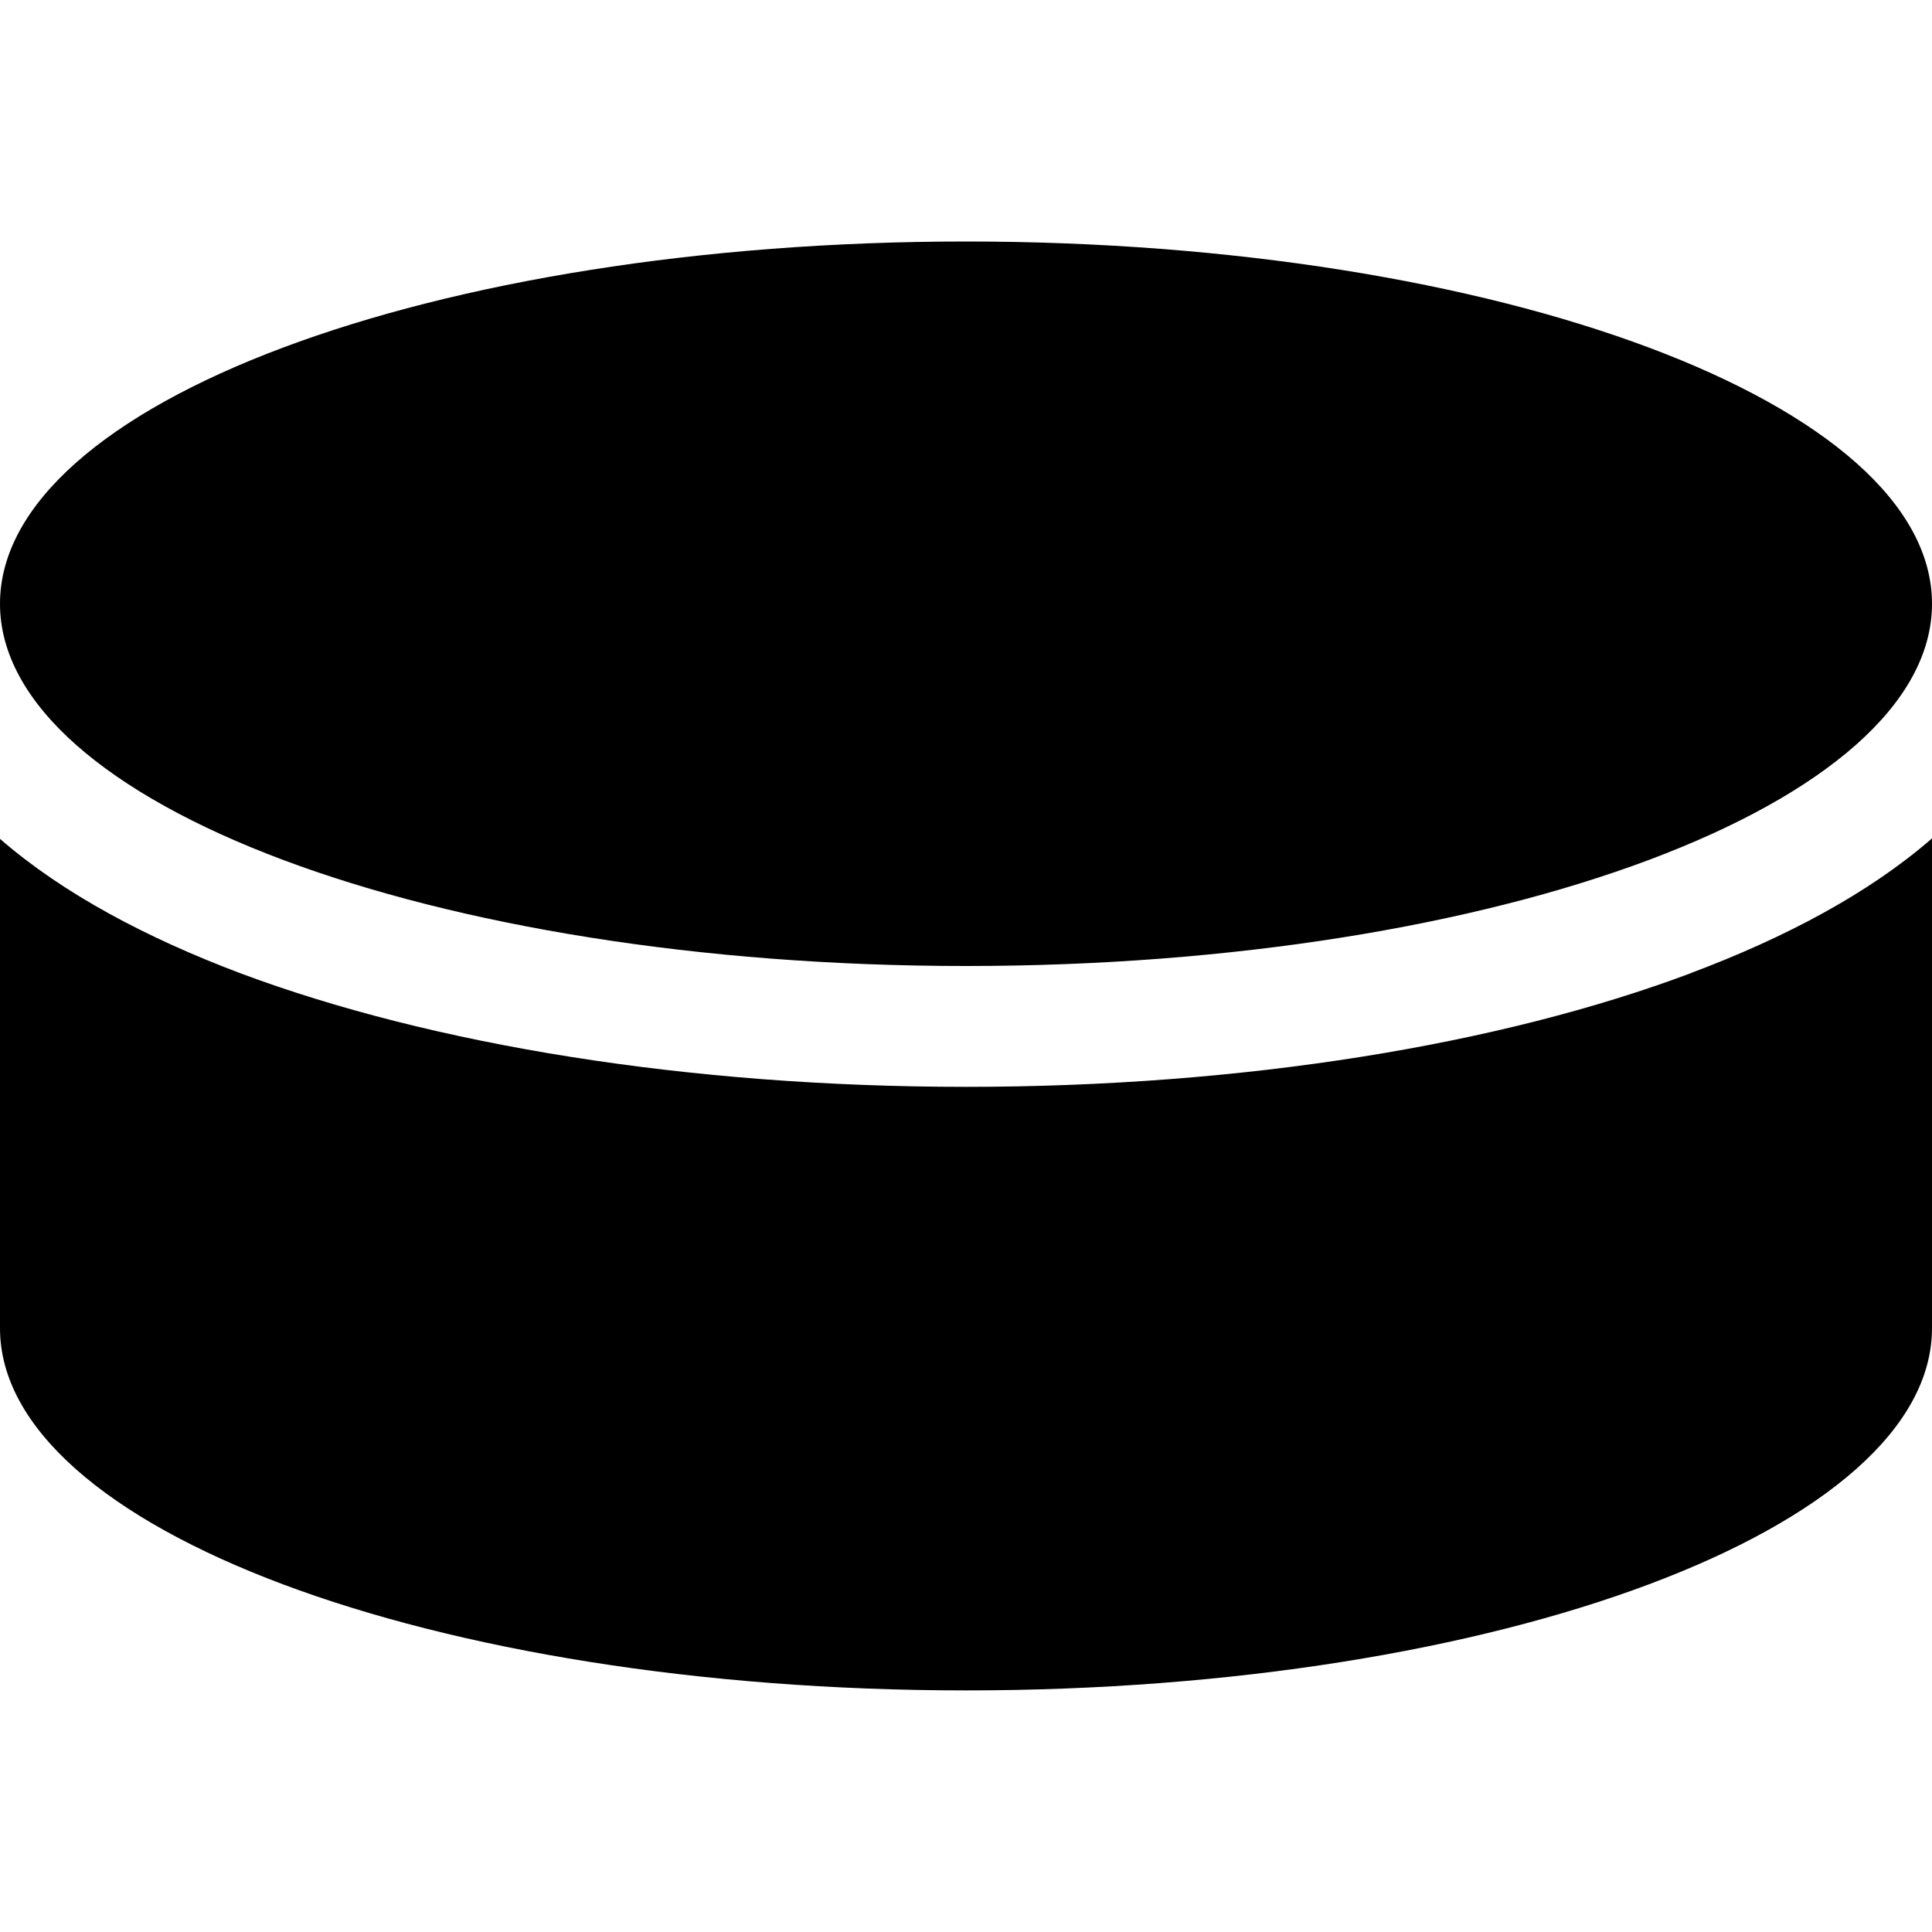
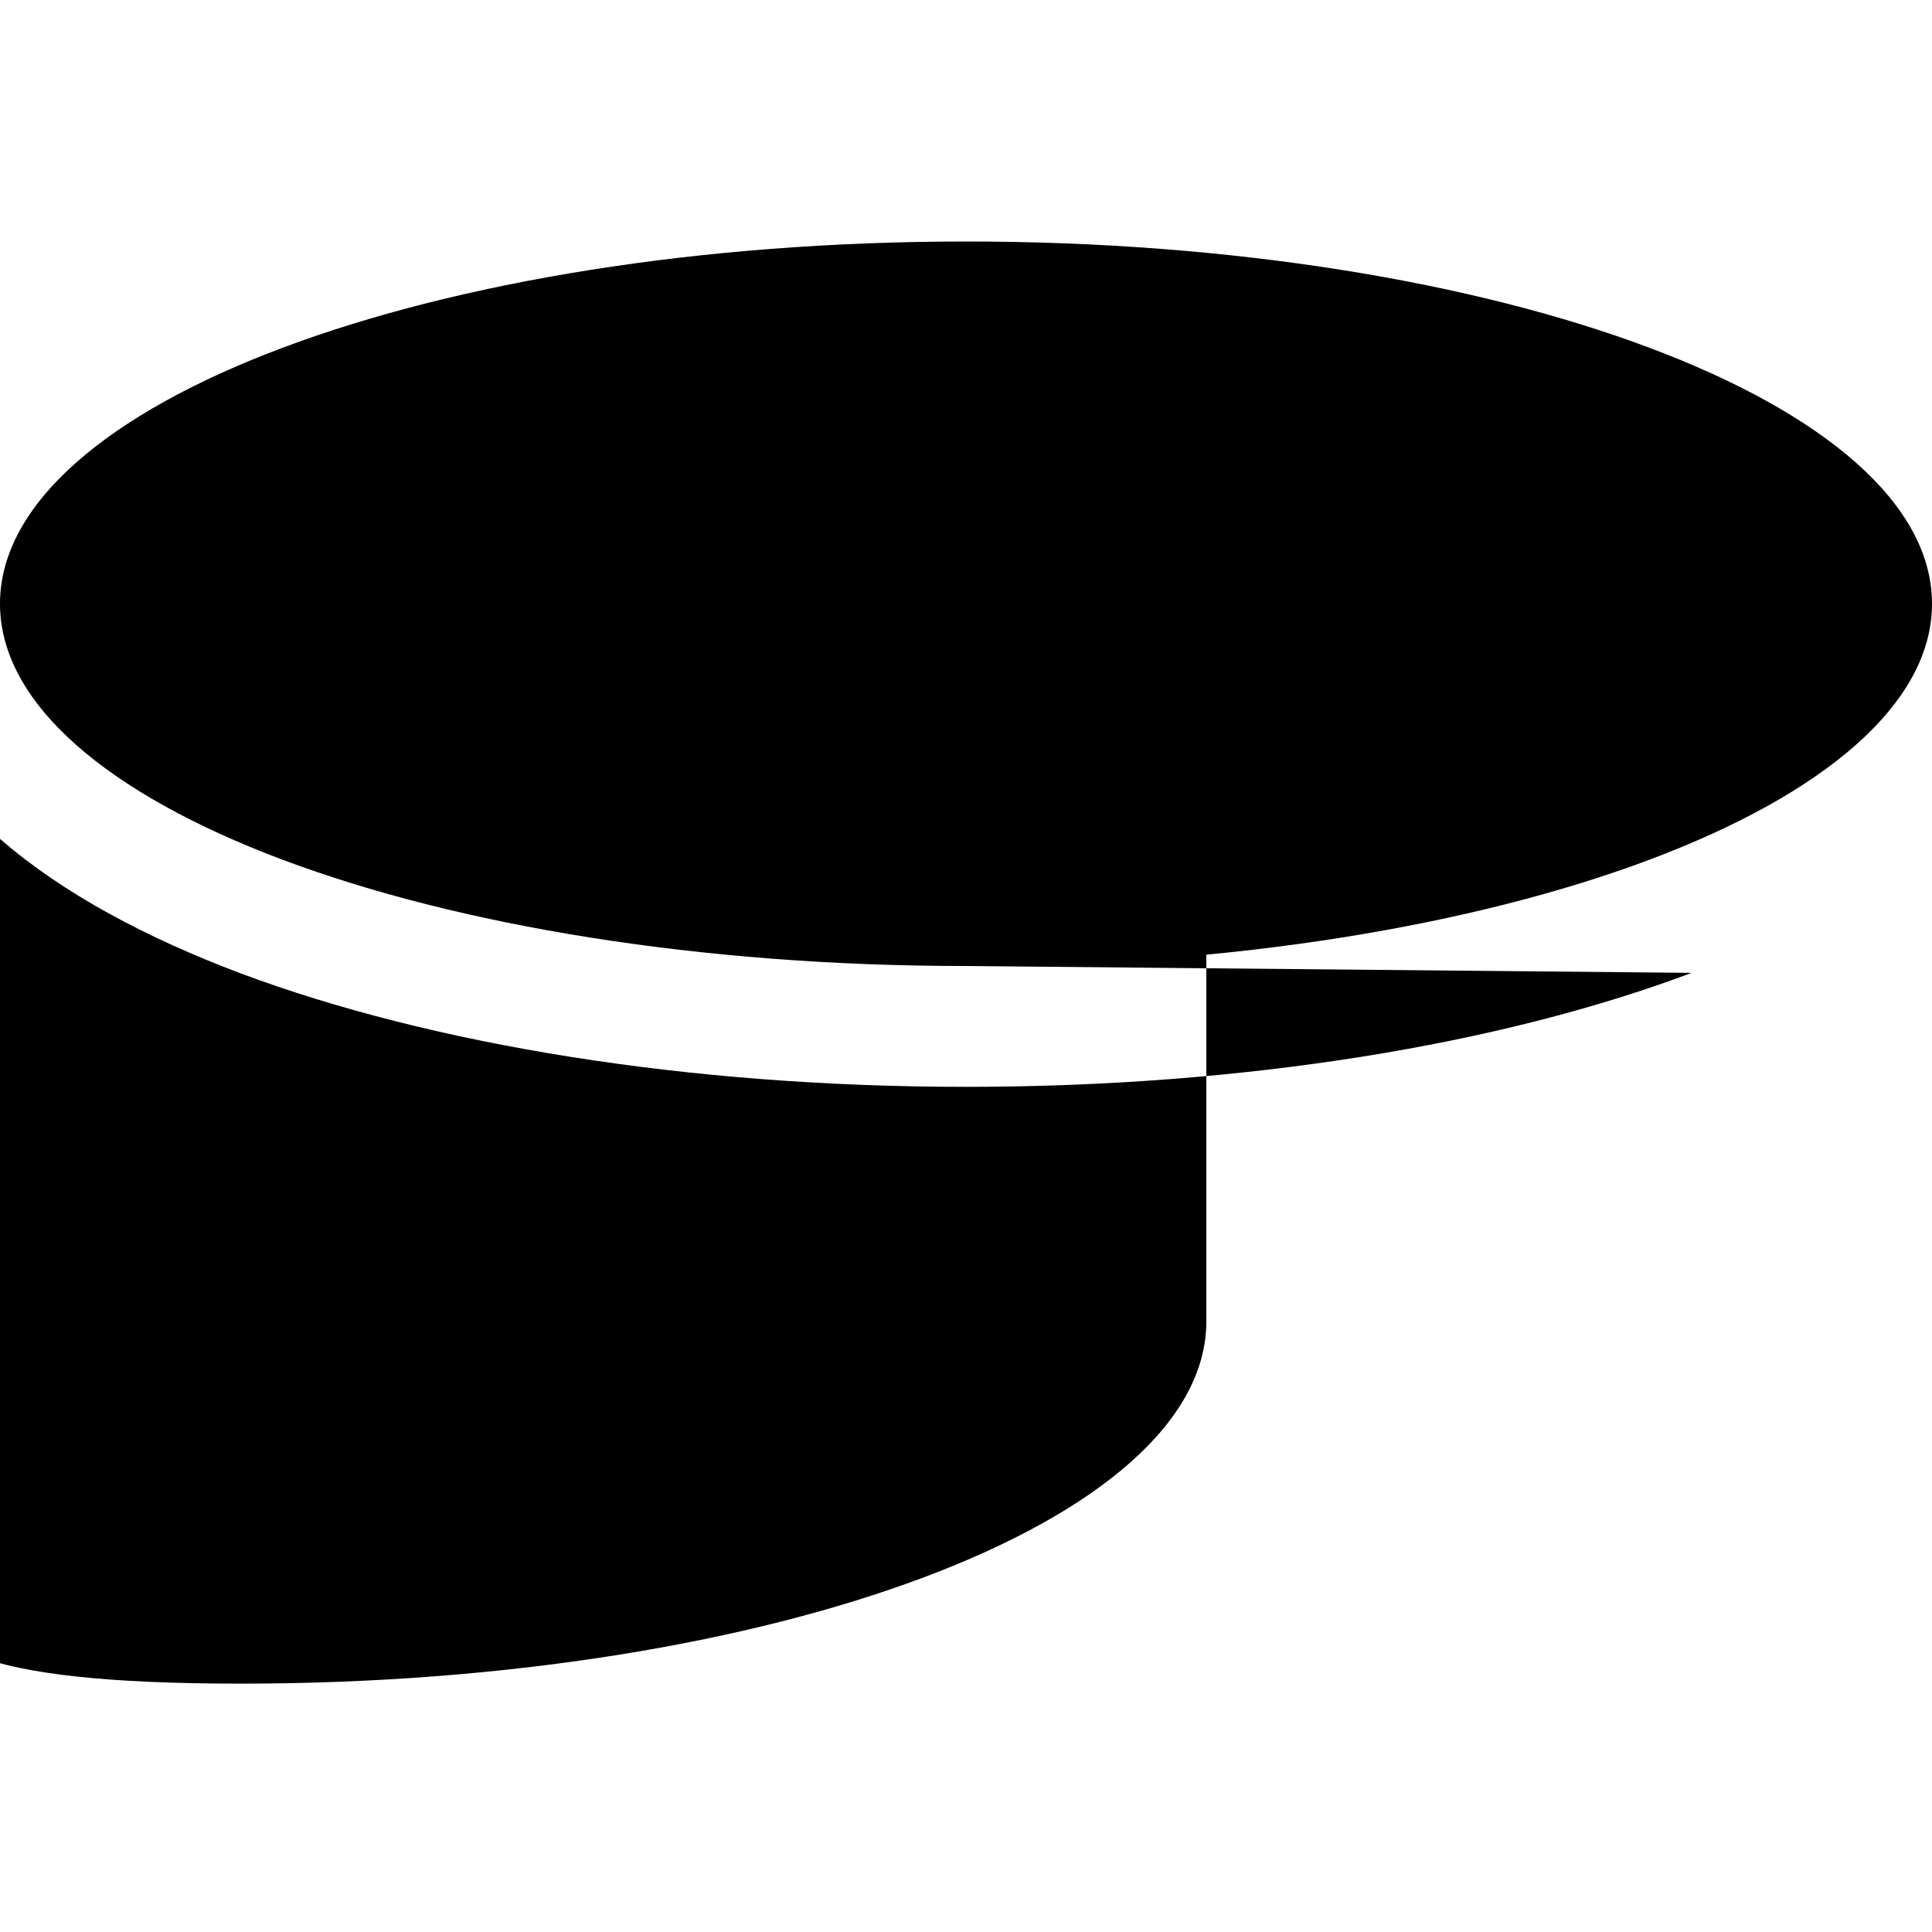
<svg xmlns="http://www.w3.org/2000/svg" version="1.1" viewBox="0 0 20 20">
  <g>
    <g id="Layer_1">
-       <path d="M10,10c-5.523,0-10-1.68-10-3.75s4.476-3.75,10-3.75,10,1.68,10,3.75-4.477,3.75-10,3.75ZM17.512,10.07c.965-.363,1.832-.82,2.488-1.391v5.07c0,2.07-4.477,3.75-10,3.75S0,15.82,0,13.75v-5.066c.656.57,1.523,1.027,2.488,1.391,1.984.742,4.641,1.176,7.512,1.176s5.527-.434,7.512-1.18Z" />
+       <path d="M10,10c-5.523,0-10-1.68-10-3.75s4.476-3.75,10-3.75,10,1.68,10,3.75-4.477,3.75-10,3.75Zc.965-.363,1.832-.82,2.488-1.391v5.07c0,2.07-4.477,3.75-10,3.75S0,15.82,0,13.75v-5.066c.656.57,1.523,1.027,2.488,1.391,1.984.742,4.641,1.176,7.512,1.176s5.527-.434,7.512-1.18Z" />
    </g>
  </g>
</svg>